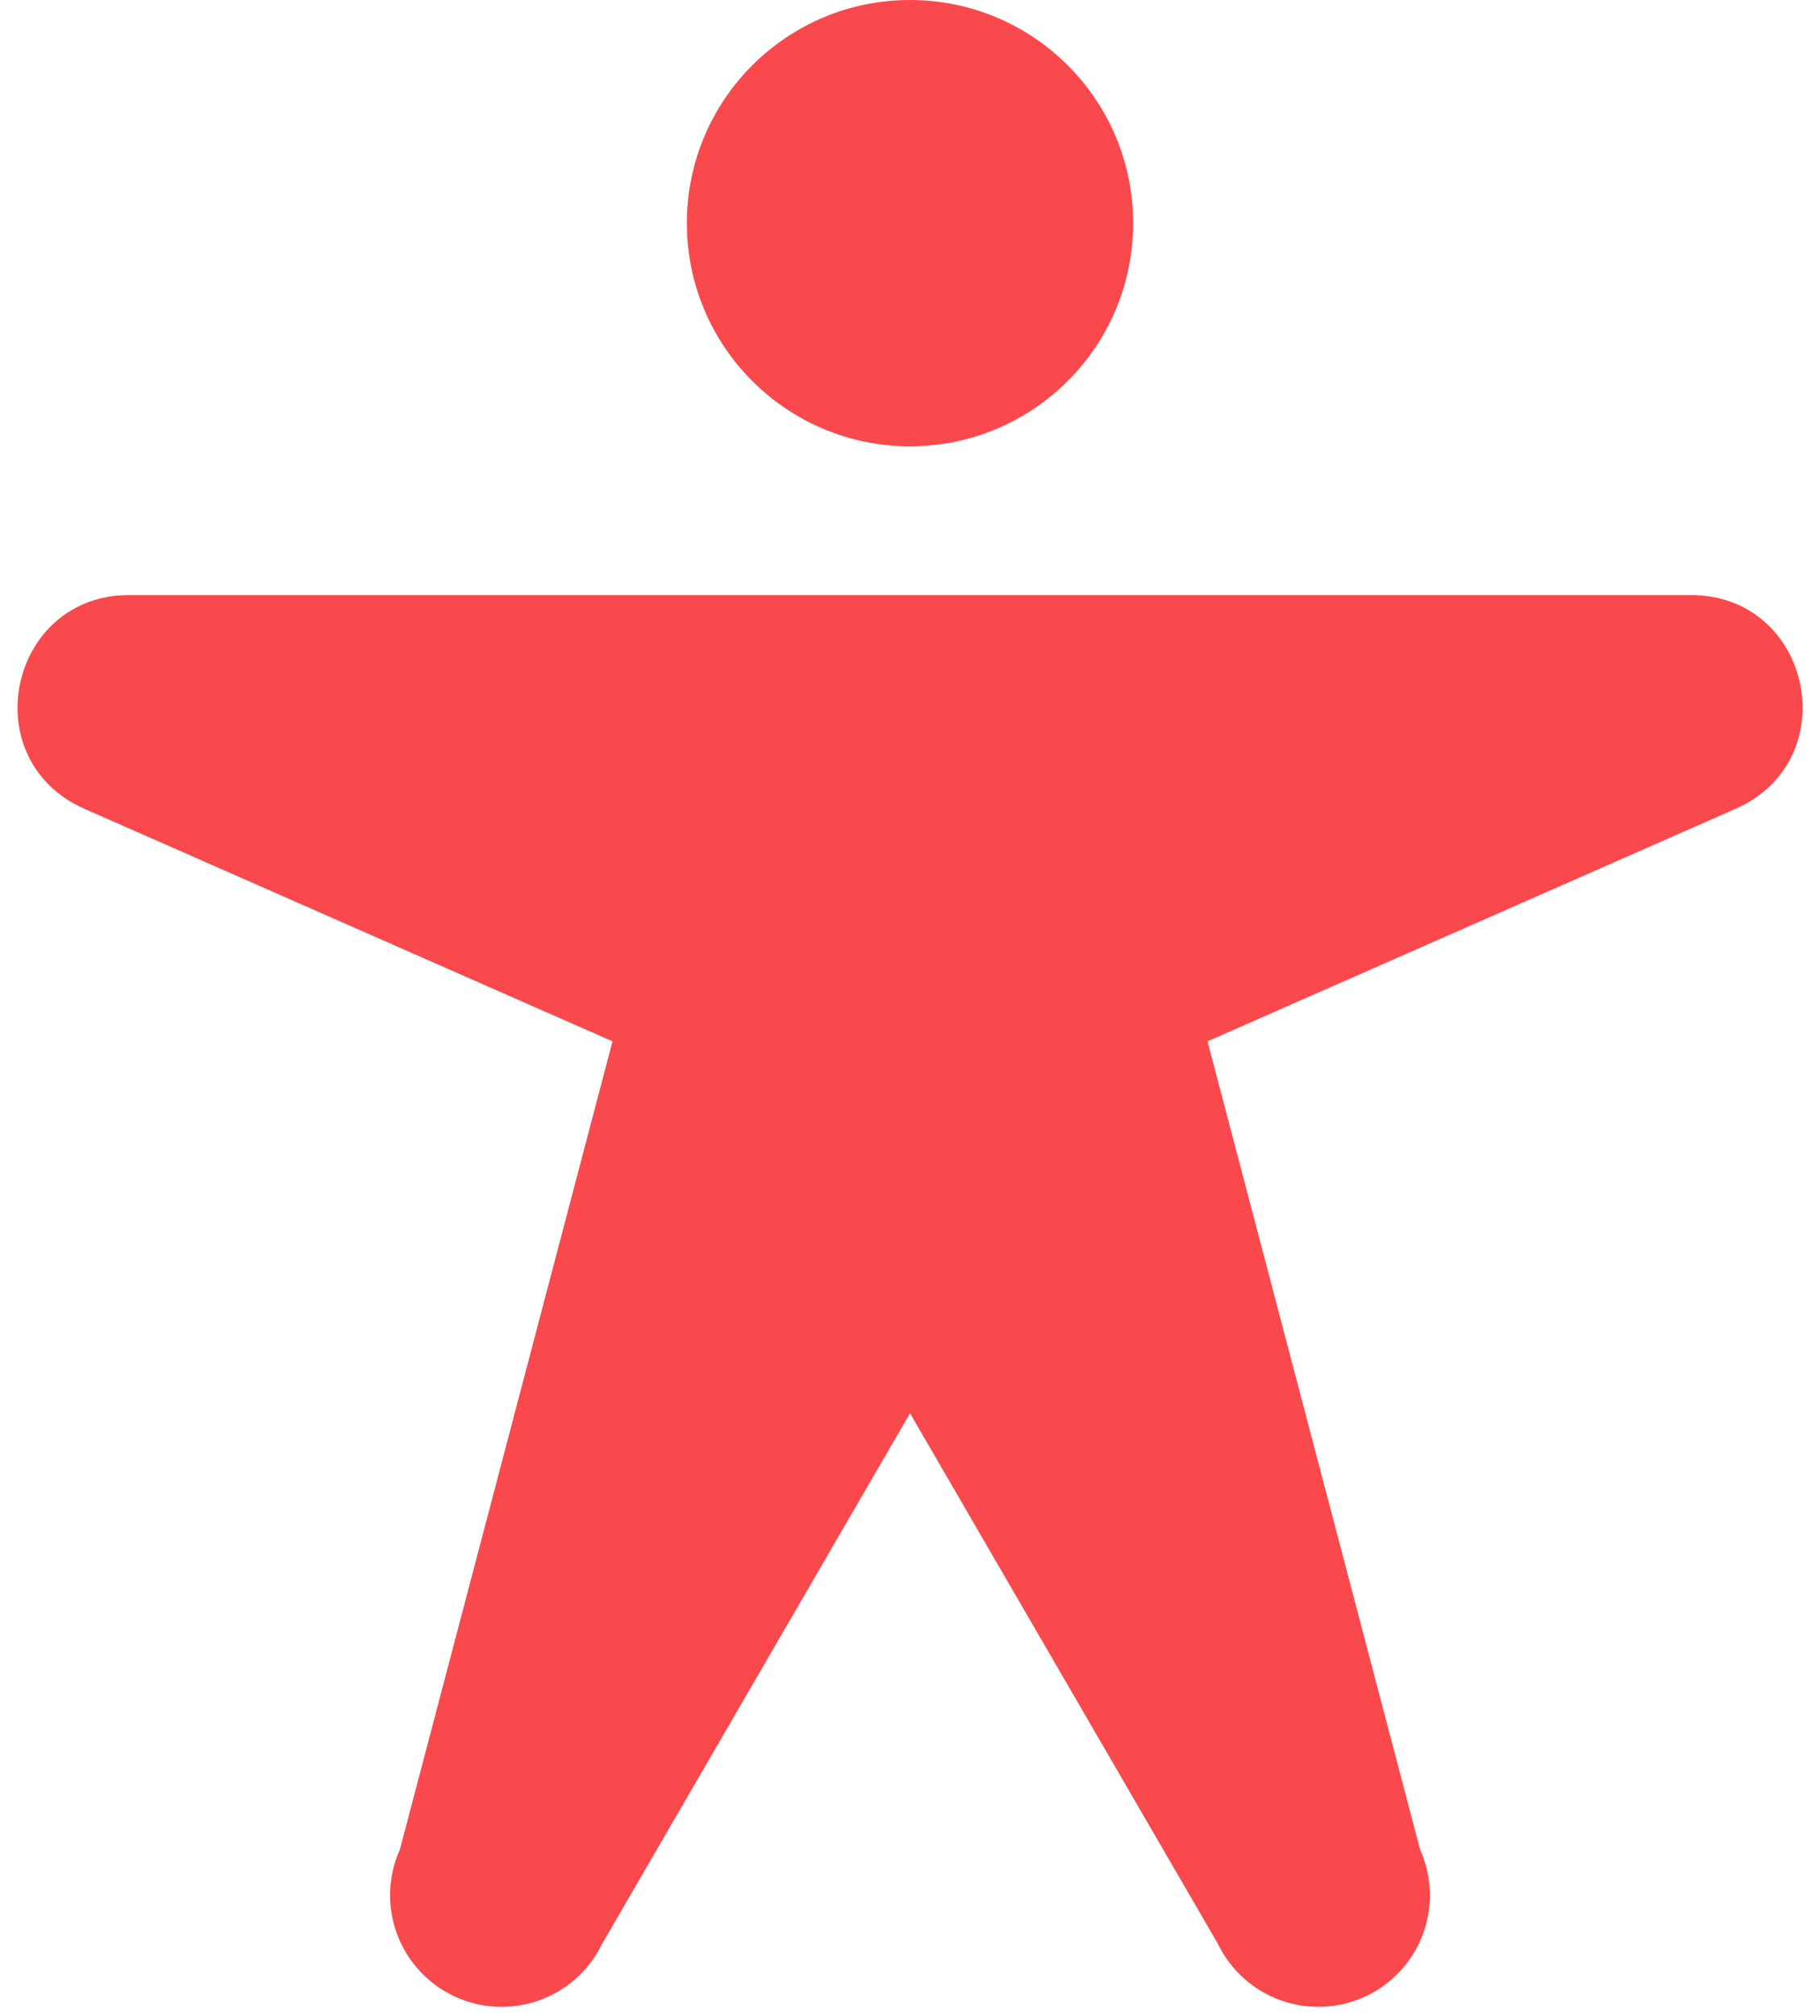
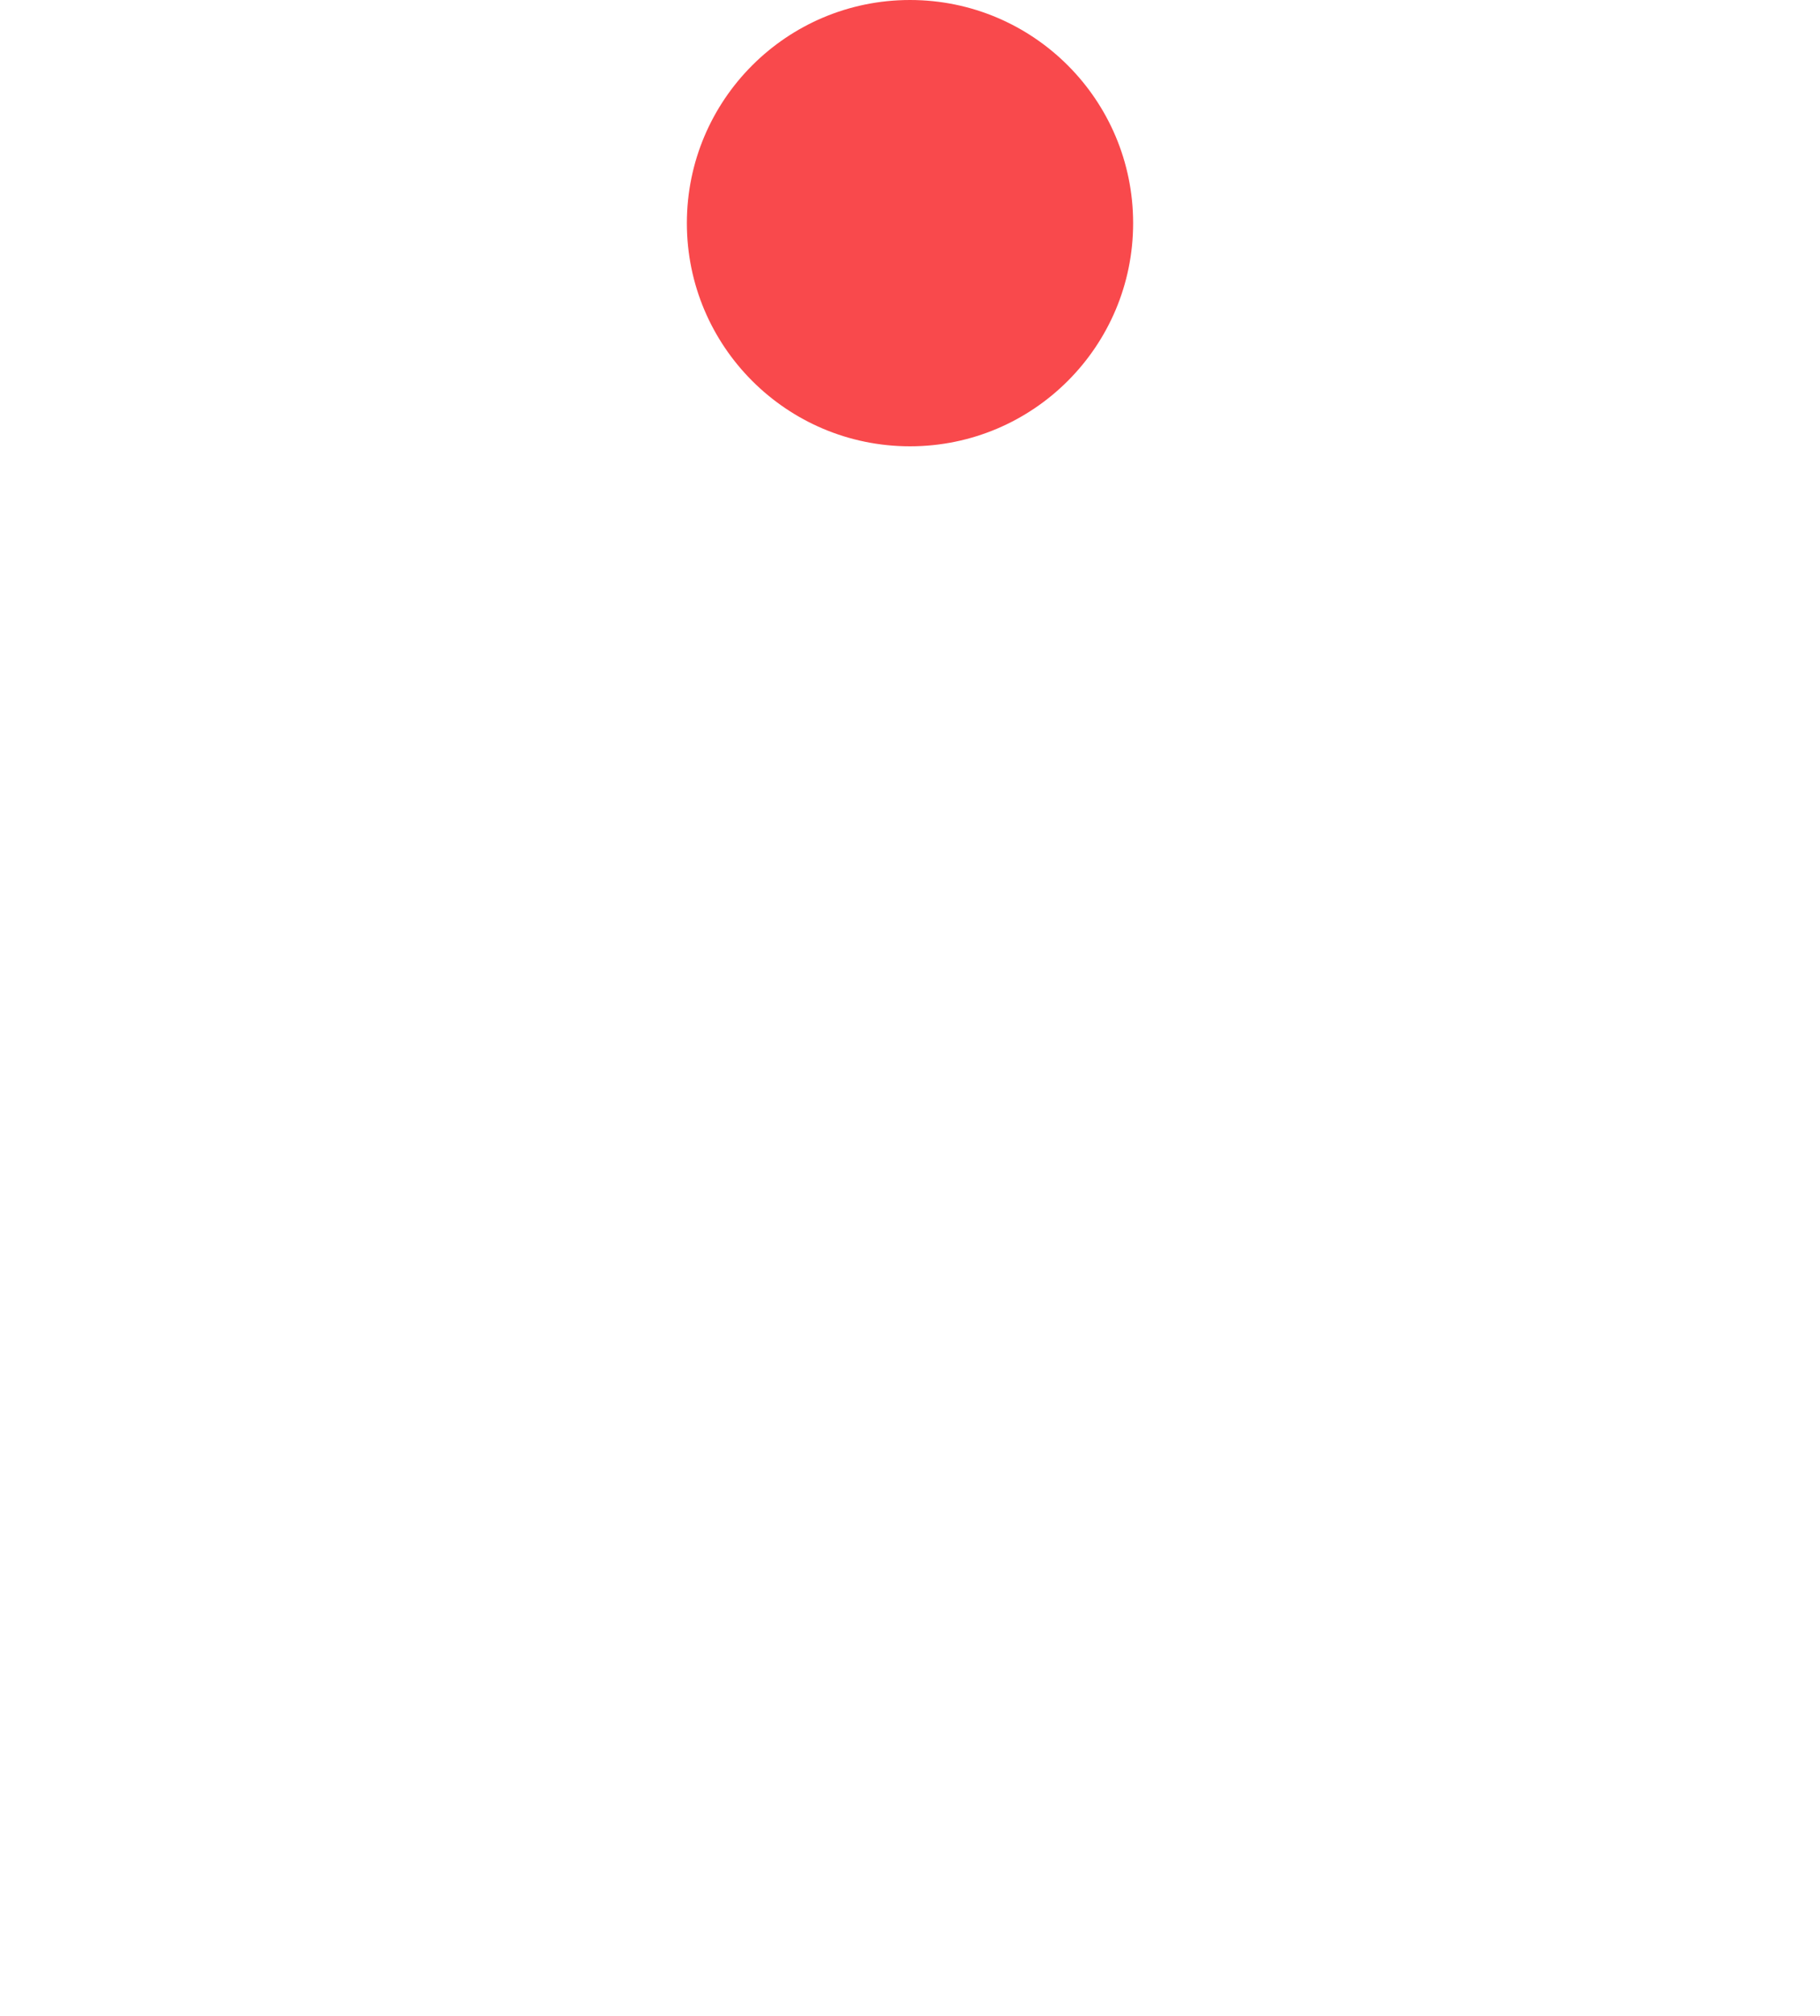
<svg xmlns="http://www.w3.org/2000/svg" width="65" height="72" viewBox="0 0 65 72" fill="none">
  <path d="M32.5 15.938C36.901 15.938 40.469 12.37 40.469 7.969C40.469 3.568 36.901 0 32.5 0C28.099 0 24.531 3.568 24.531 7.969C24.531 12.37 28.099 15.938 32.5 15.938Z" fill="#F9494C" />
-   <path d="M2.949 28.854C-0.932 27.061 0.343 21.25 4.609 21.25H60.39C64.664 21.25 65.939 27.061 62.051 28.854L43.125 37.188L50.718 66.051C51.147 67.006 51.183 68.091 50.818 69.073C50.452 70.054 49.716 70.852 48.767 71.294C47.818 71.736 46.733 71.787 45.747 71.436C44.761 71.085 43.953 70.36 43.497 69.418L32.5 50.469L21.503 69.418C21.047 70.36 20.239 71.085 19.252 71.436C18.266 71.787 17.181 71.736 16.233 71.294C15.284 70.852 14.547 70.054 14.182 69.073C13.817 68.091 13.852 67.006 14.281 66.051L21.875 37.188L2.949 28.854Z" fill="#F9494C" />
</svg>